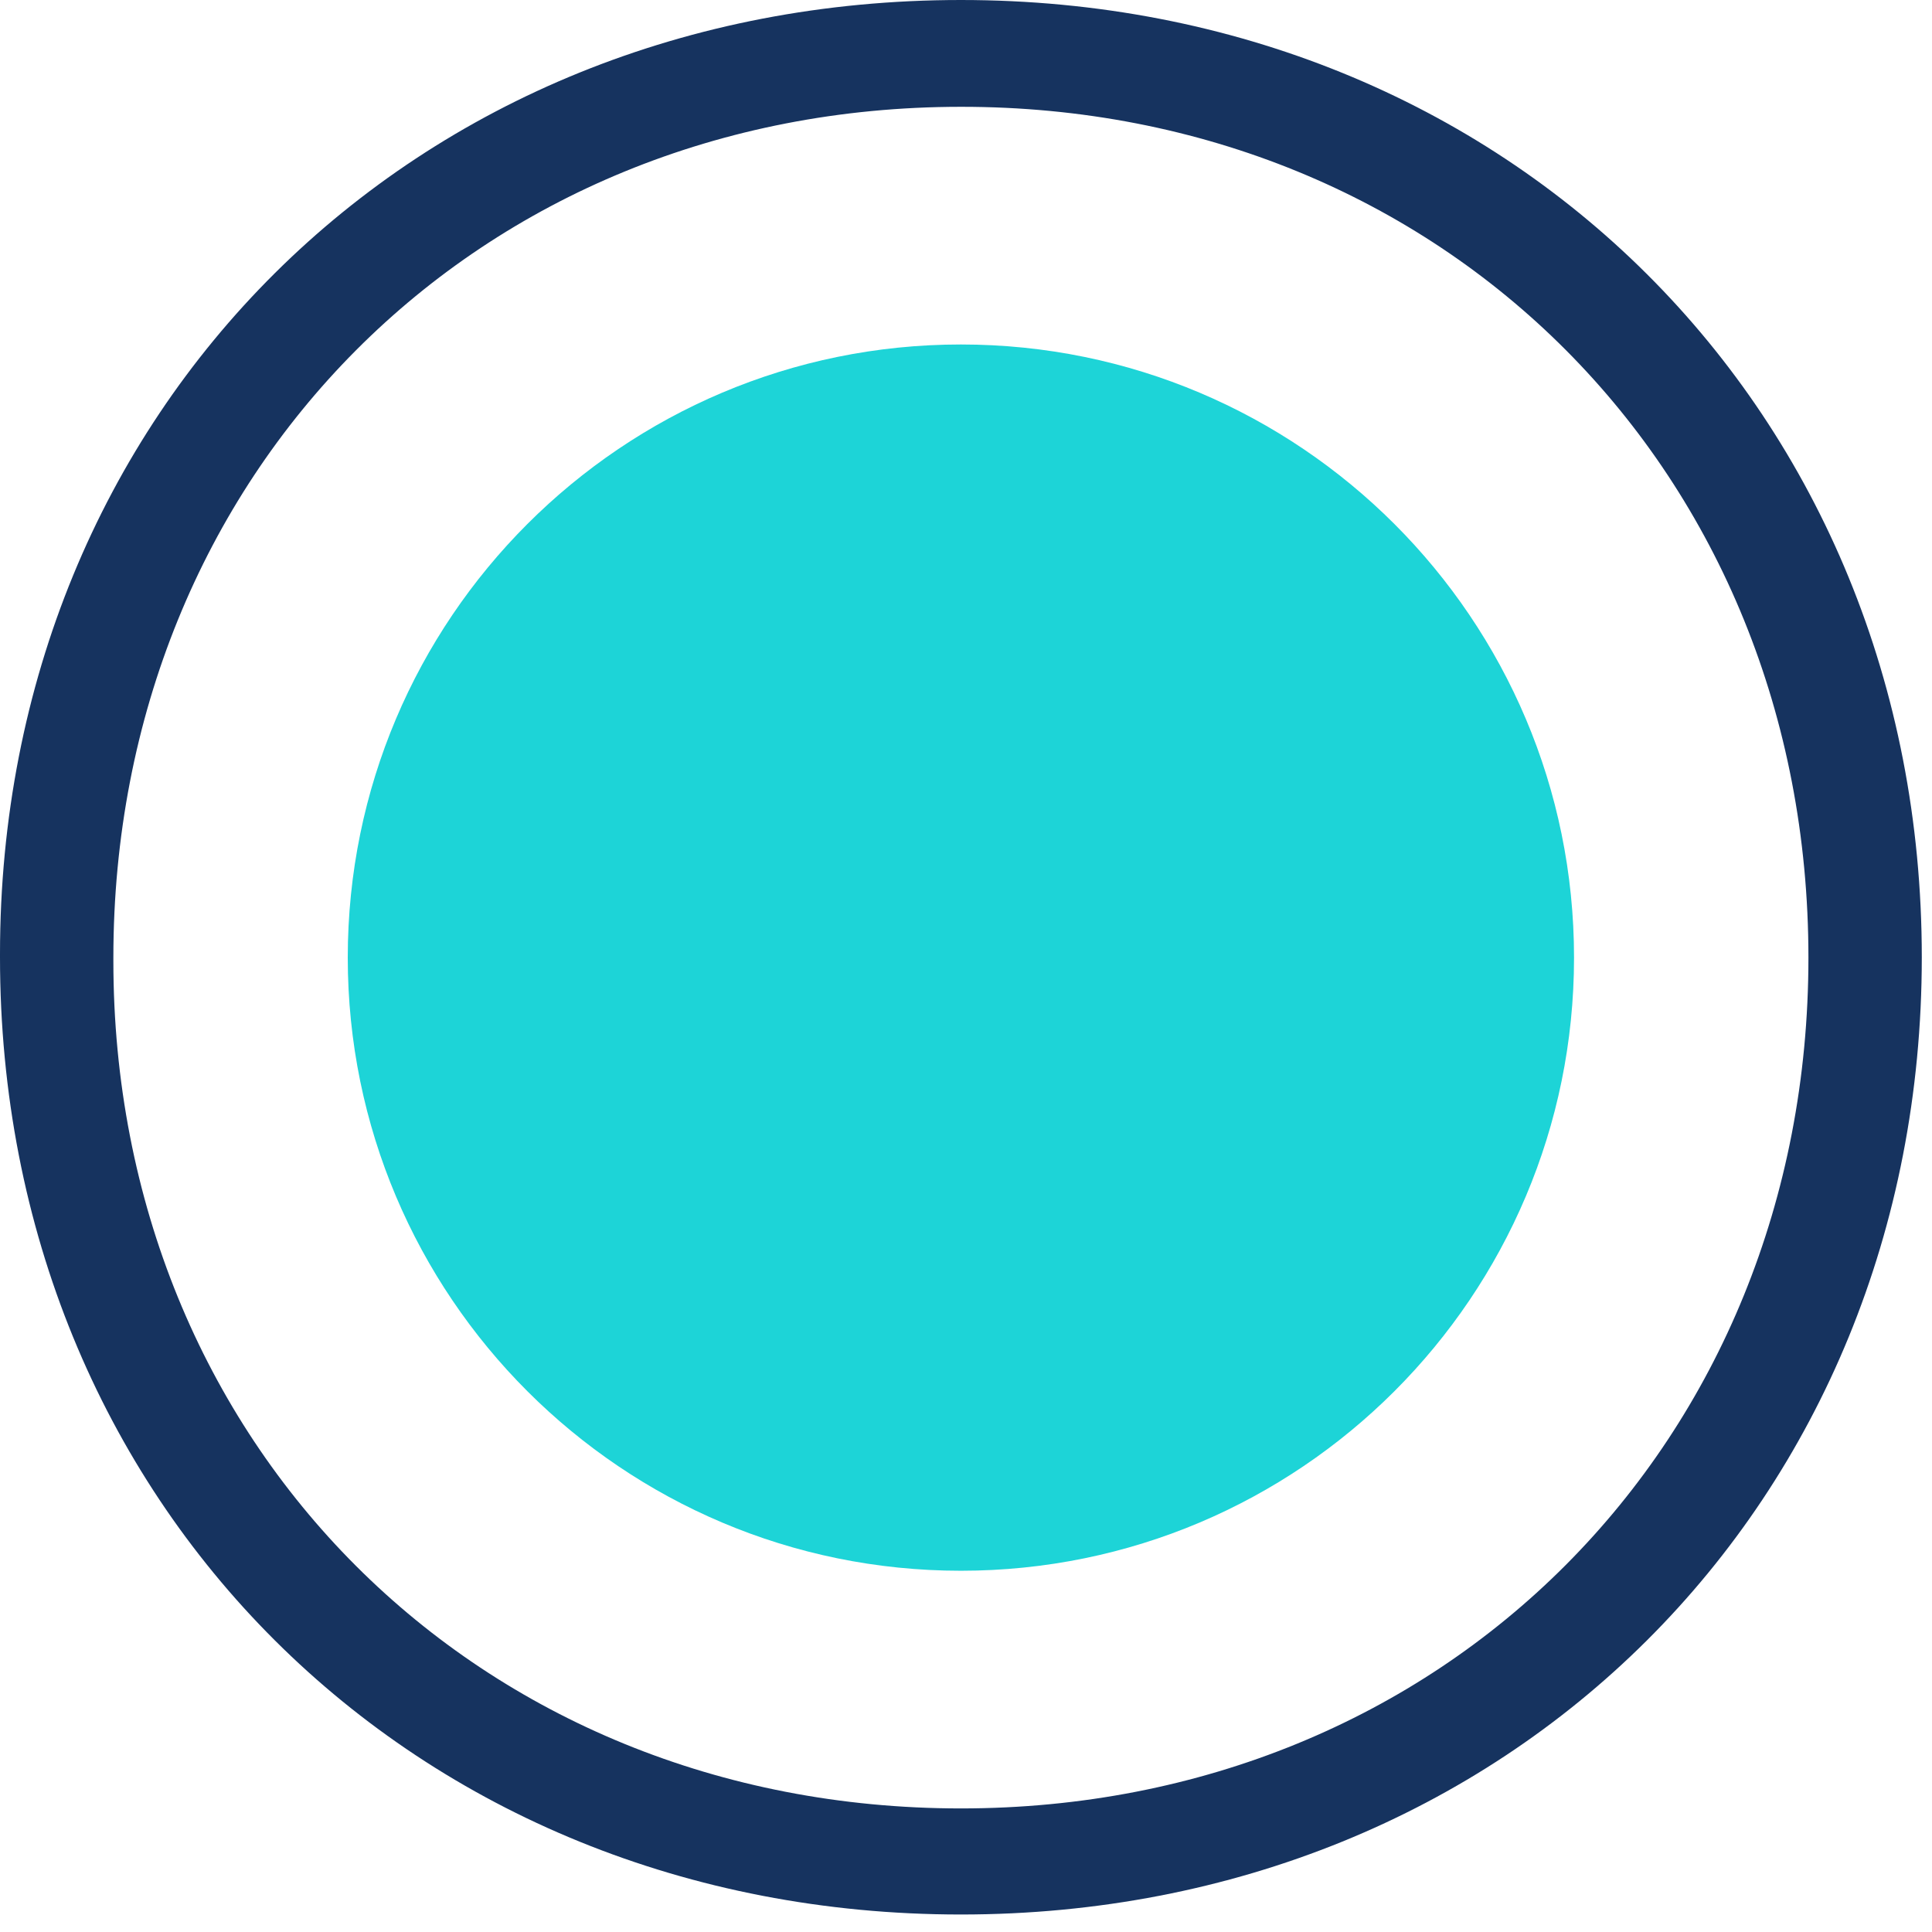
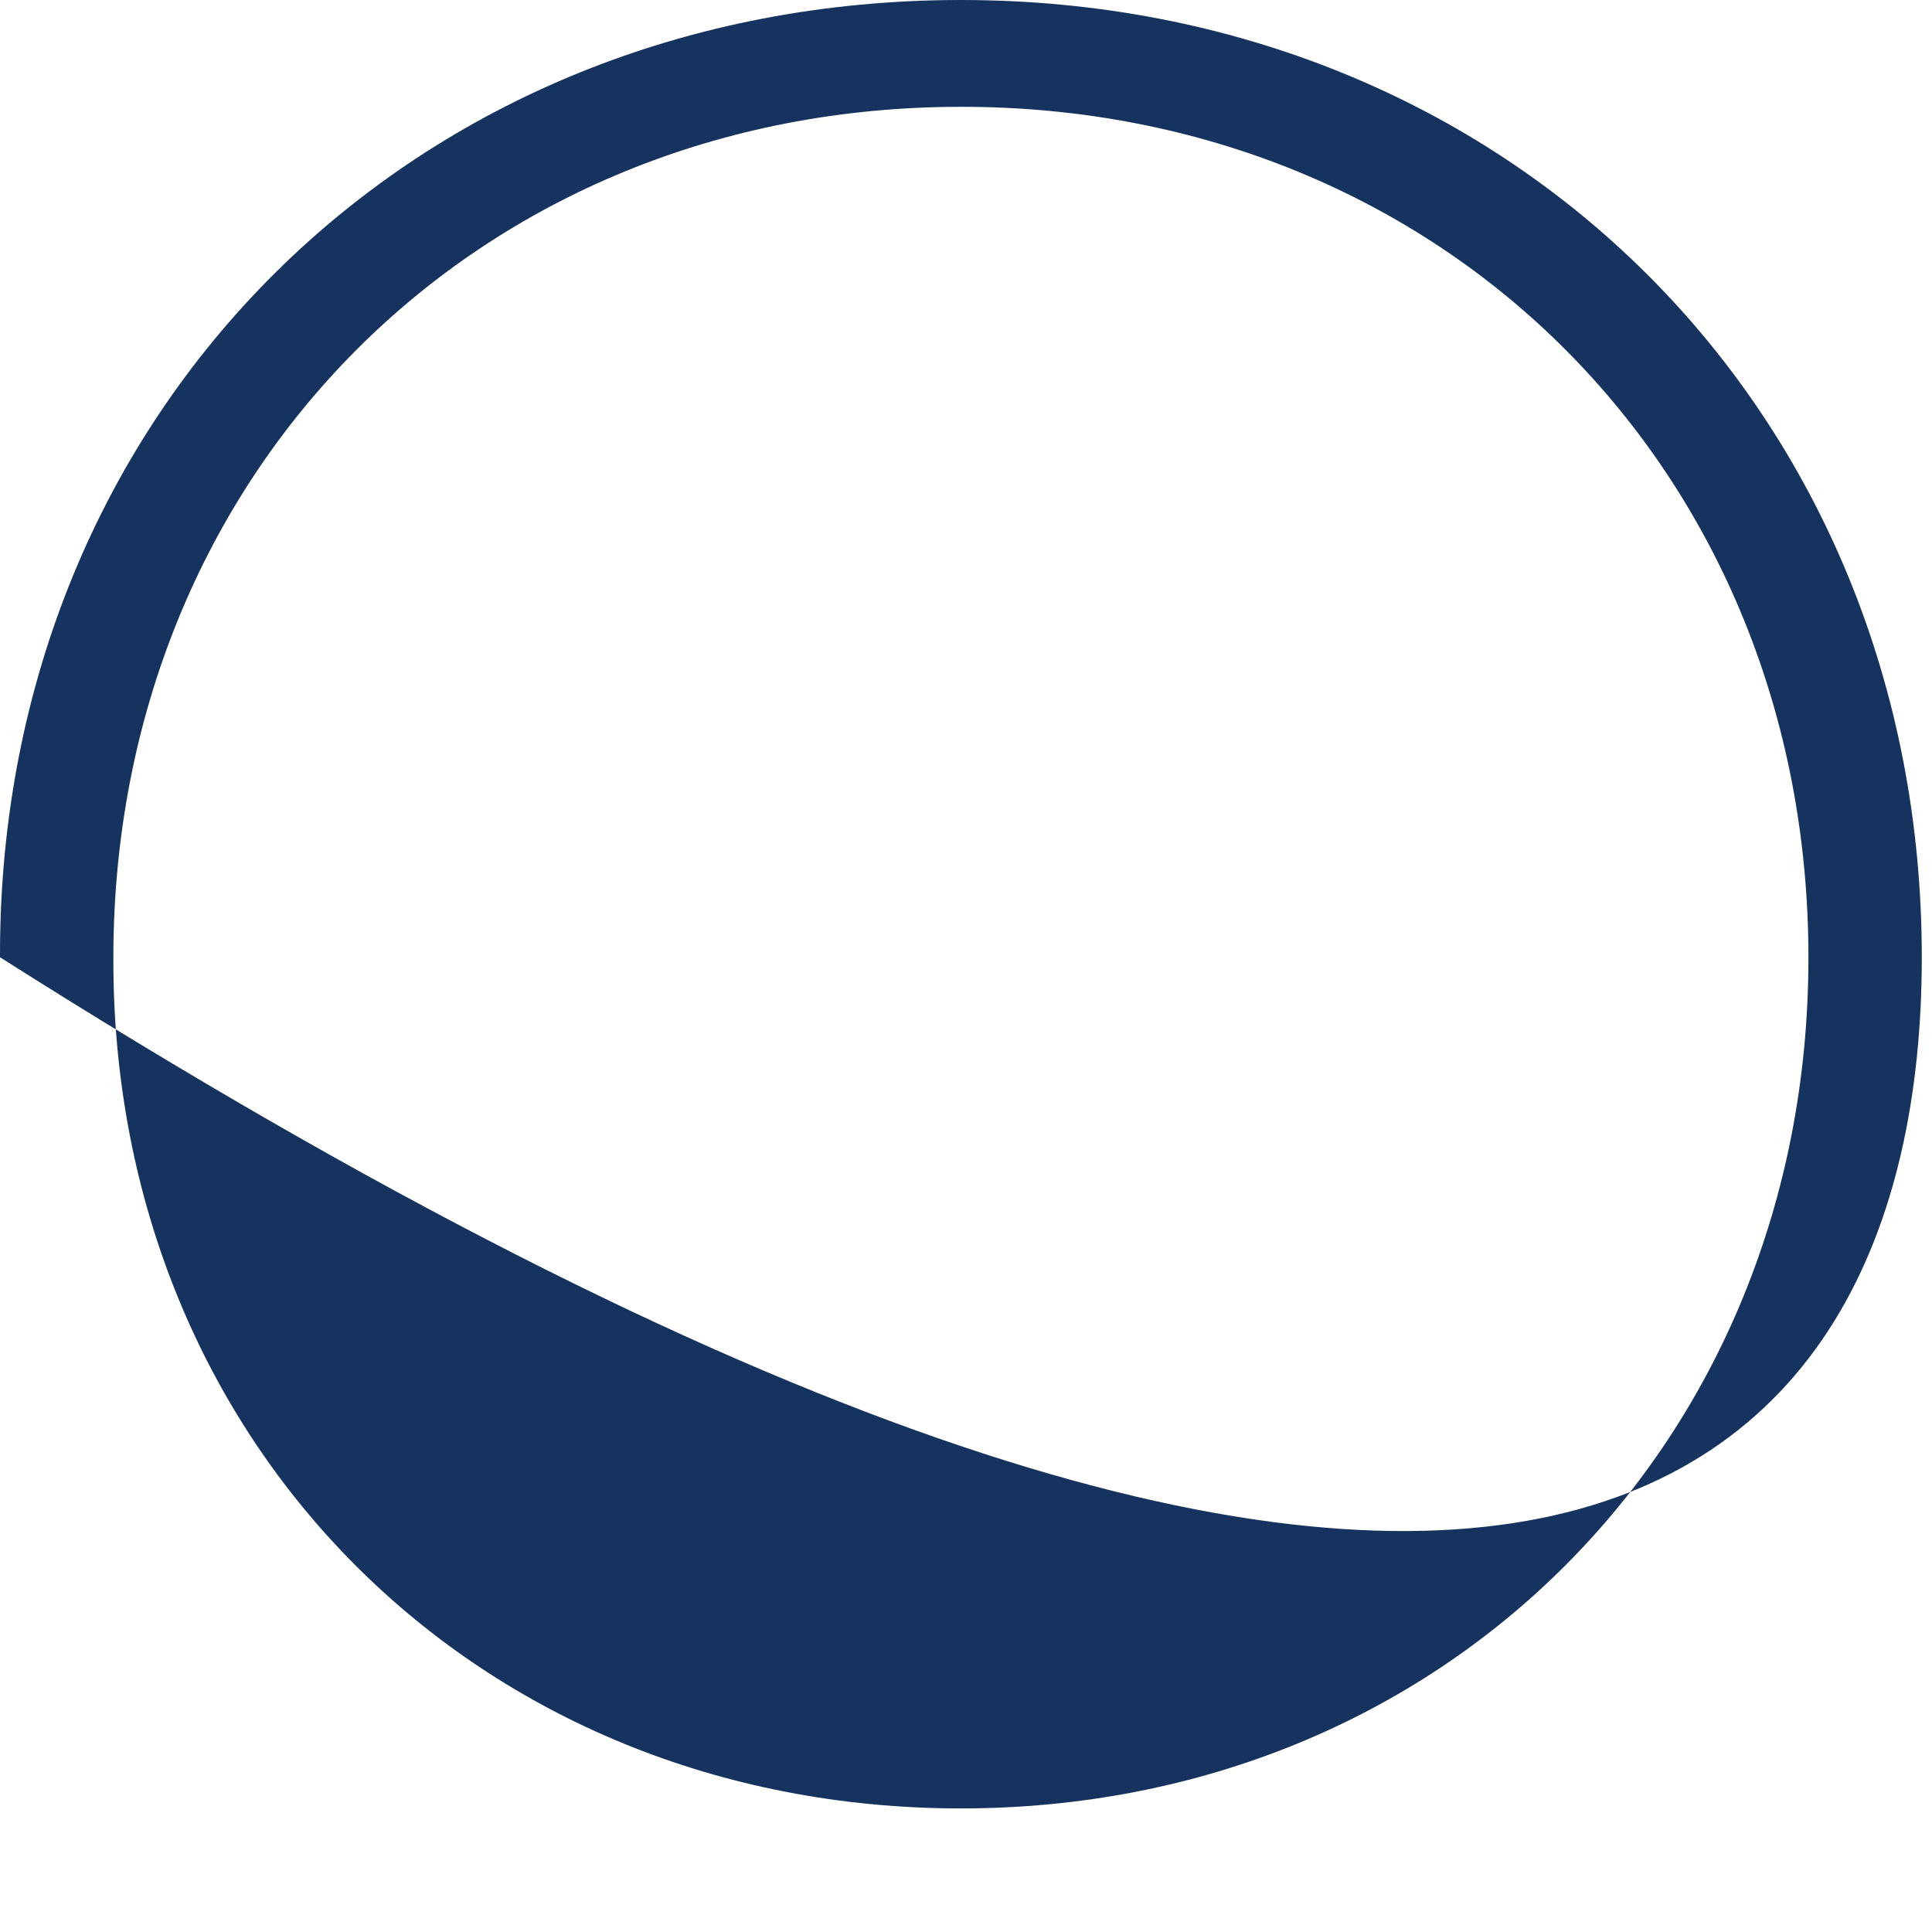
<svg xmlns="http://www.w3.org/2000/svg" width="53" height="53" viewBox="0 0 53 53" fill="none">
  <g id="Propio-Icon-positive">
    <g id="Group 171">
-       <path id="Vector" d="M43.18 26.27C43.18 35.56 35.65 43.09 26.36 43.09C17.07 43.09 9.54 35.56 9.54 26.27C9.54 16.98 17.07 9.45 26.36 9.45C35.65 9.45 43.18 16.98 43.18 26.27Z" fill="#1DD4D7" />
-       <path id="Vector_2" d="M49.61 26.27C49.61 39.58 39.61 49.61 26.36 49.61C13.11 49.61 3.11 39.62 3.11 26.36V26.27C3.11 12.96 13.11 2.93 26.36 2.93C39.62 2.92 49.61 12.96 49.61 26.27ZM26.36 0C11.33 0 0 11.25 0 26.17V26.26C0 41.23 11.33 52.52 26.36 52.52C41.39 52.52 52.72 41.23 52.72 26.26C52.72 11.29 41.39 0 26.36 0Z" fill="#16335F" />
+       <path id="Vector_2" d="M49.61 26.27C49.61 39.58 39.61 49.61 26.36 49.61C13.11 49.61 3.11 39.62 3.11 26.36V26.27C3.11 12.96 13.11 2.93 26.36 2.93C39.62 2.92 49.61 12.96 49.61 26.27ZM26.36 0C11.33 0 0 11.25 0 26.17V26.26C41.39 52.52 52.72 41.23 52.72 26.26C52.72 11.29 41.39 0 26.36 0Z" fill="#16335F" />
    </g>
  </g>
</svg>